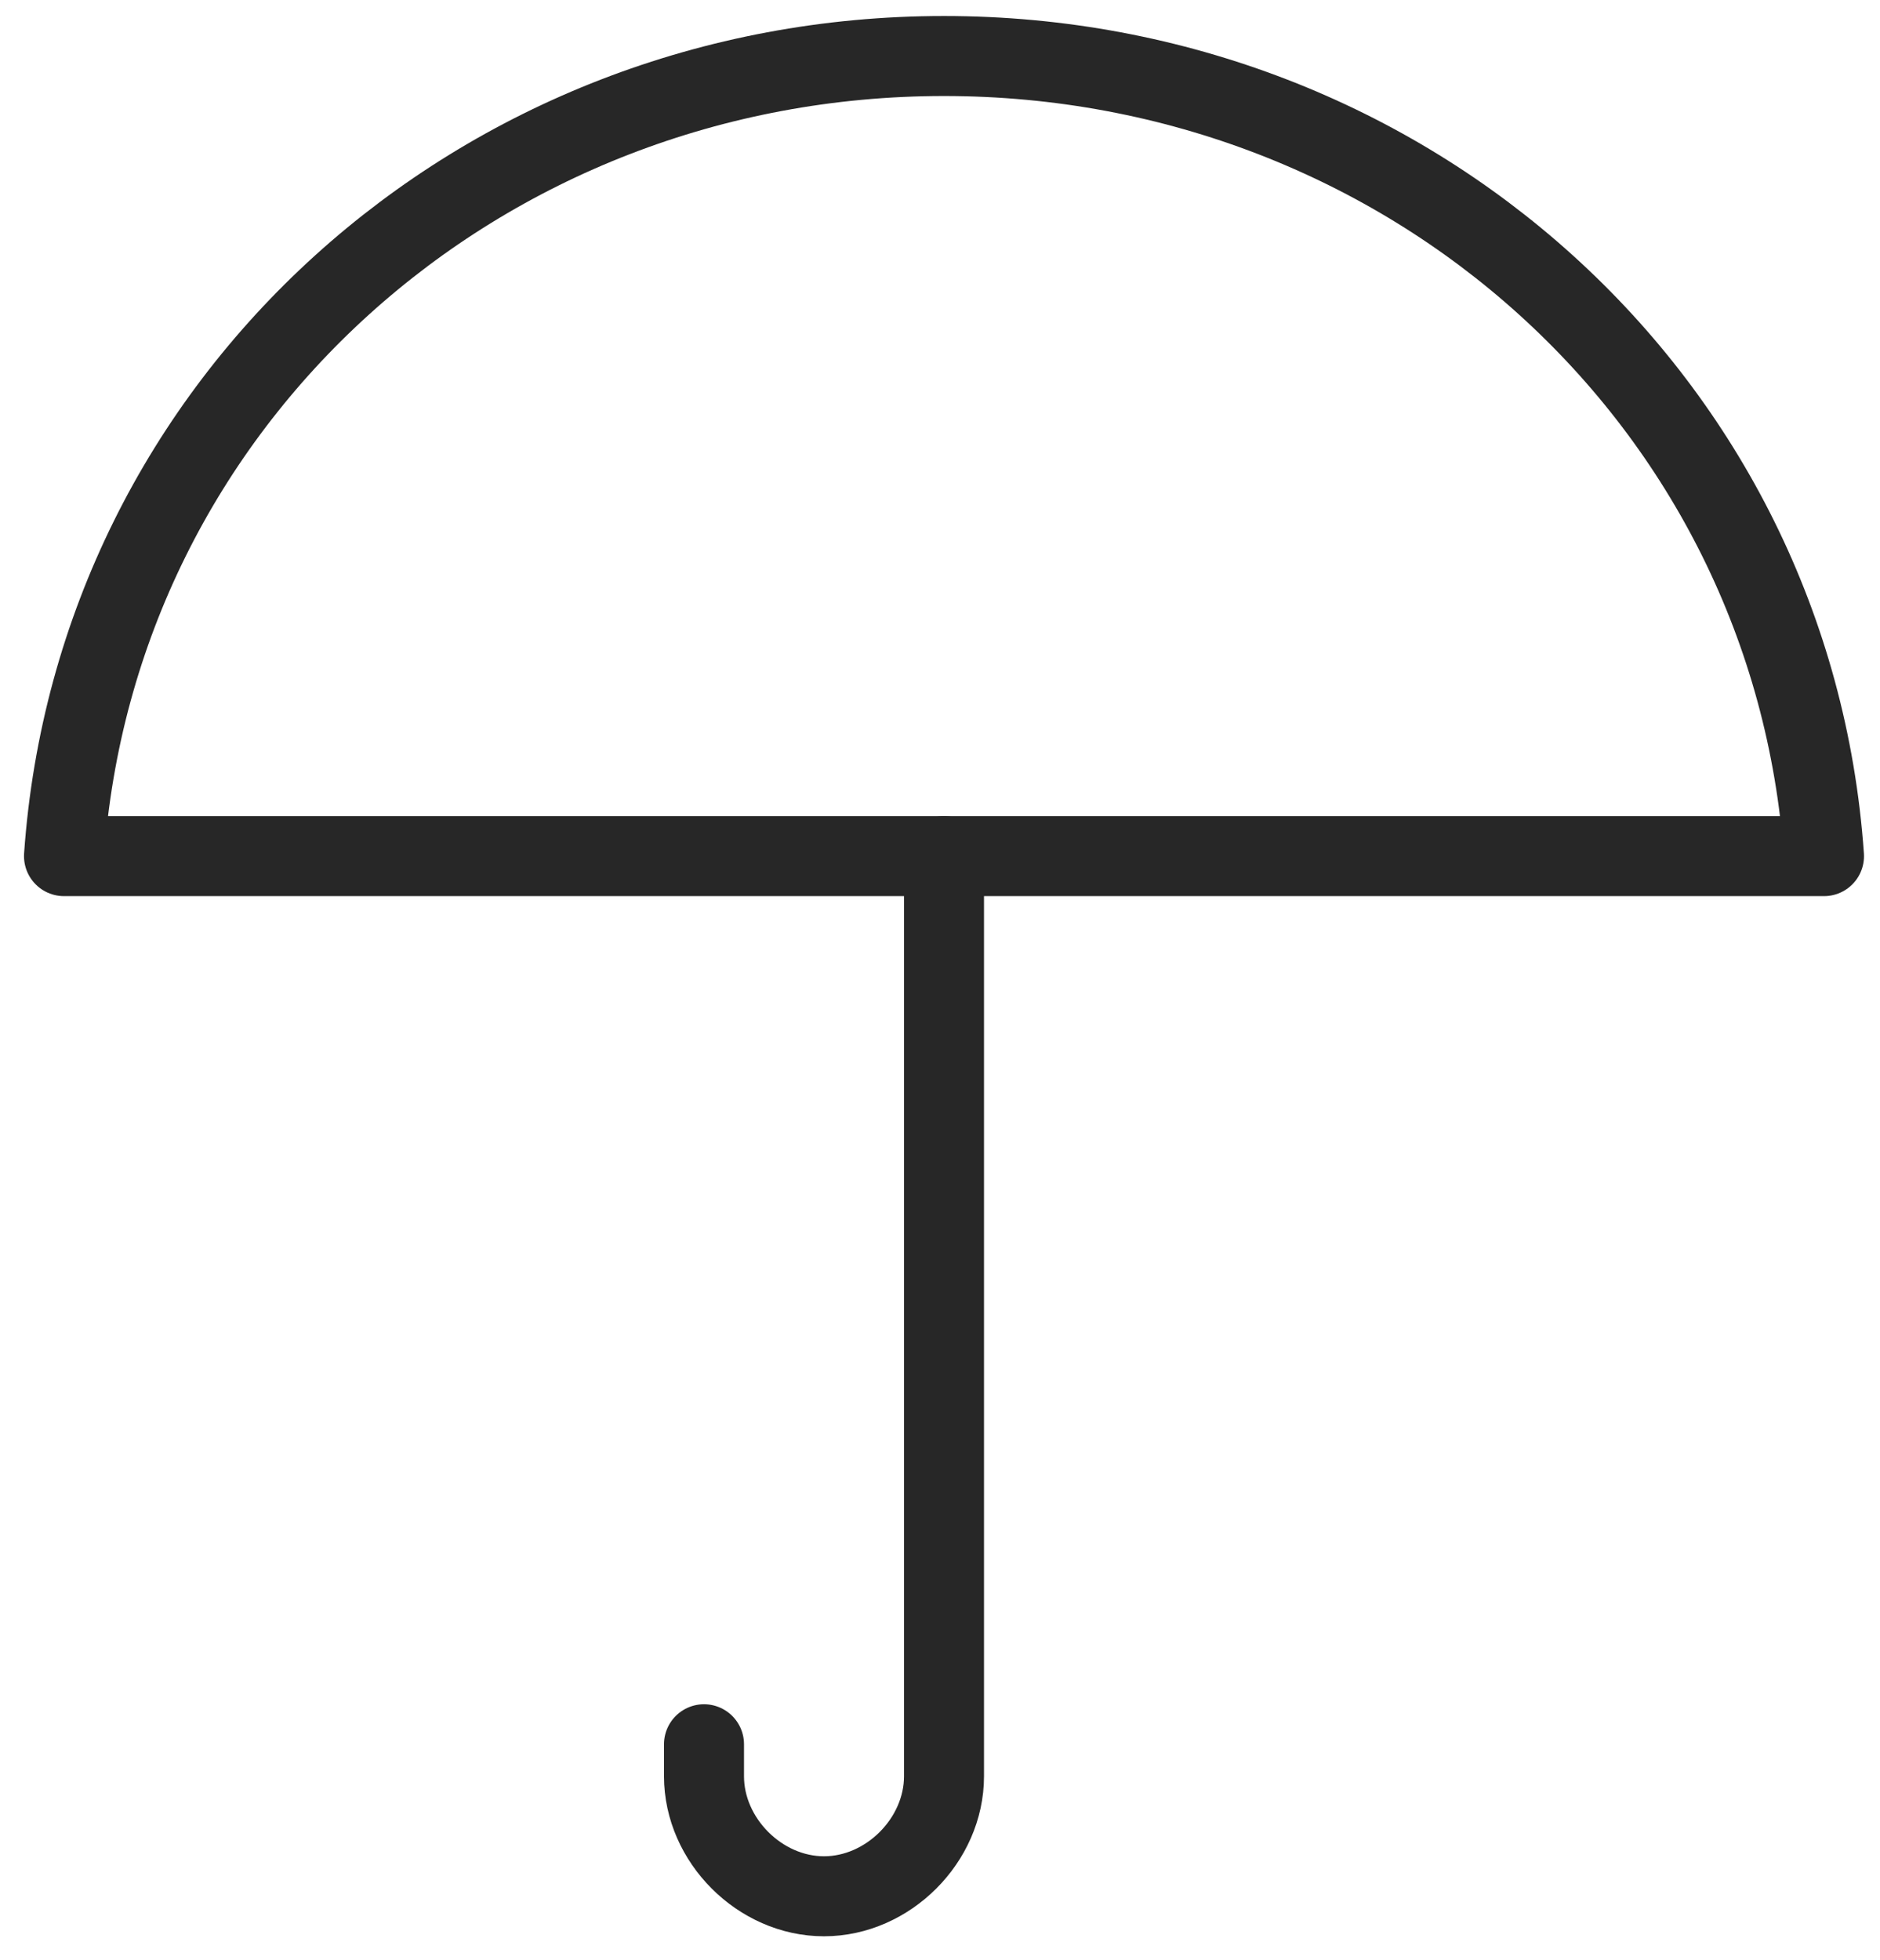
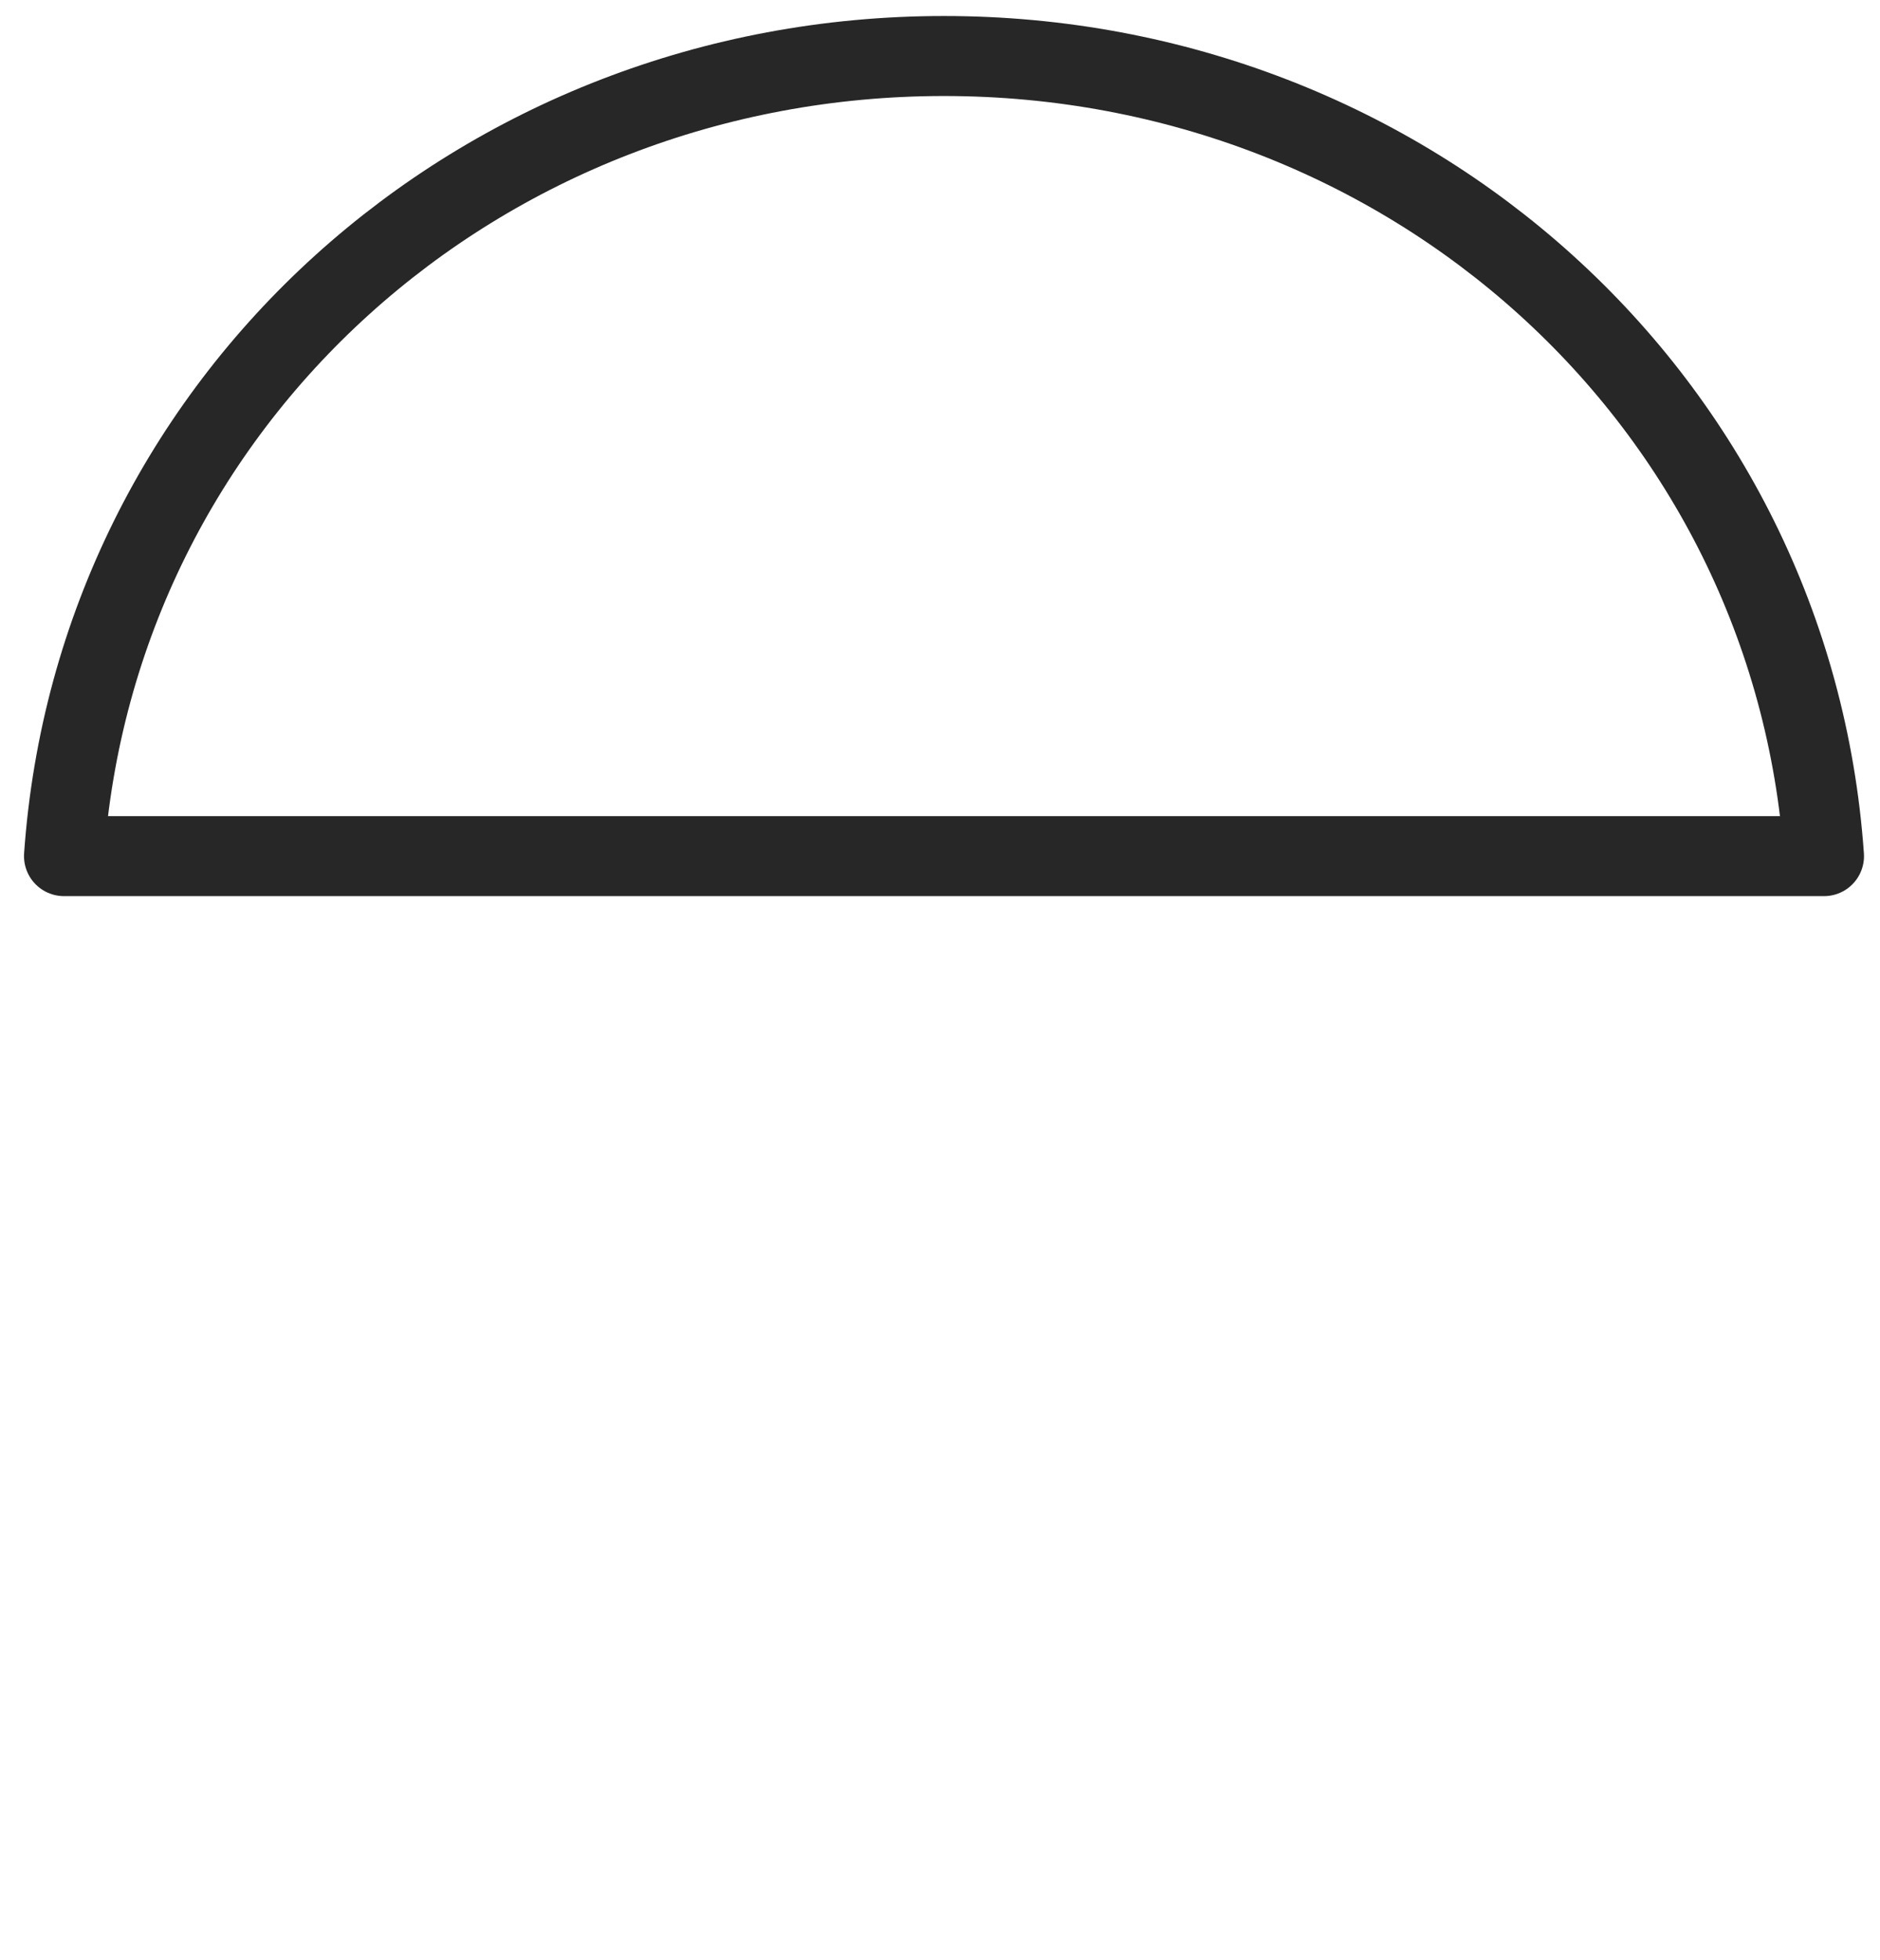
<svg xmlns="http://www.w3.org/2000/svg" width="47px" height="49px" viewBox="0 0 47 49" version="1.1">
  <g id="Desktop" stroke="none" stroke-width="1" fill="none" fill-rule="evenodd" stroke-linecap="round" stroke-linejoin="round">
    <g id="Desktop_produktowa" transform="translate(-839, -988)" stroke="#272727" stroke-width="2">
      <g id="list-of-realated-pages-2" transform="translate(252, 690)">
        <g id="icon_13" transform="translate(588, 299)">
          <path d="M44.6,20.4 C43.8,9 34.2,0.4 22.6,0.4 C11,0.4 1.4,9 0.6,20.4 L44.6,20.4 Z" id="Path" />
-           <path d="M16.6,42.6 L16.6,43.4 C16.6,45 18,46.4 19.6,46.4 L19.6,46.4 C21.2,46.4 22.6,45 22.6,43.4 L22.6,20.4" id="Path" />
        </g>
      </g>
    </g>
  </g>
</svg>